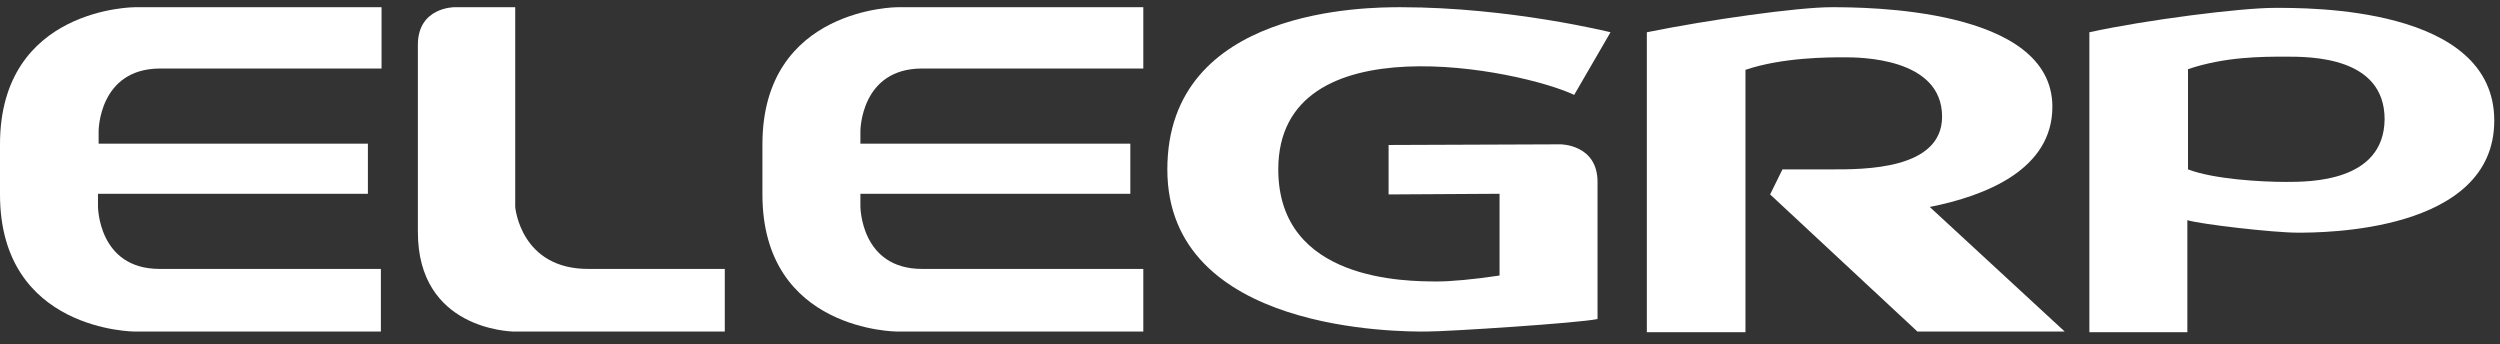
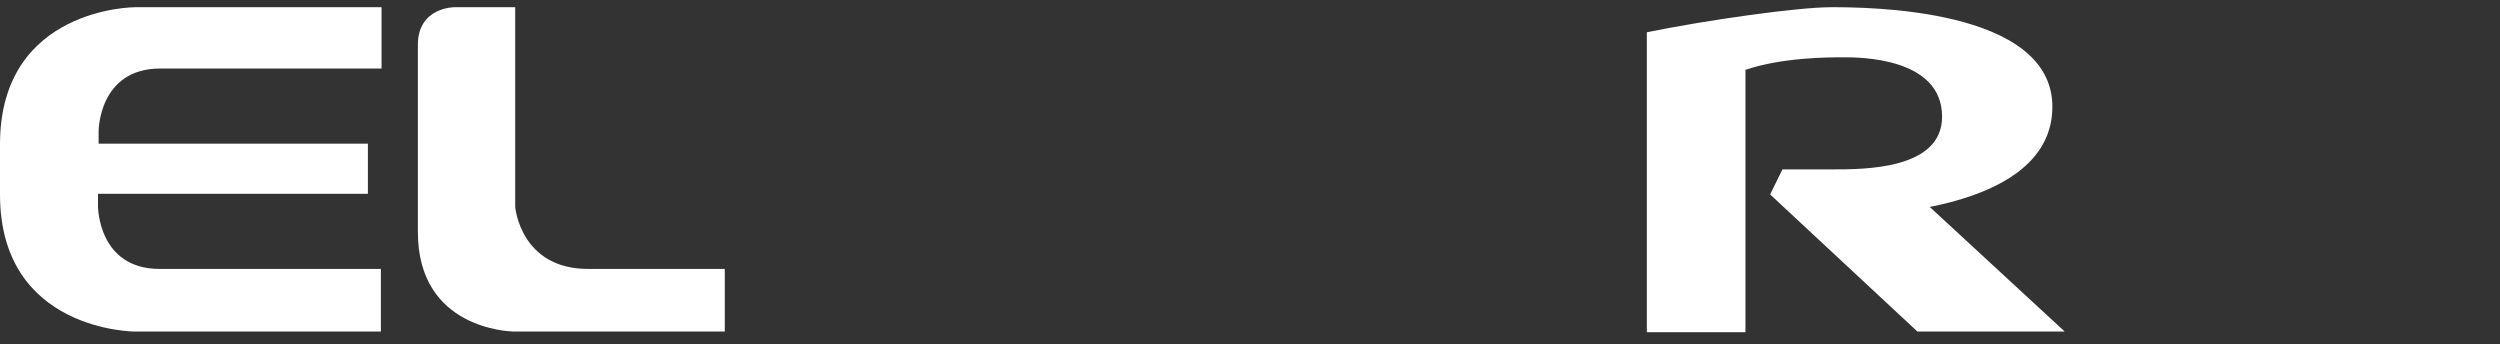
<svg xmlns="http://www.w3.org/2000/svg" width="167" height="23" viewBox="0 0 167 23" fill="none">
  <rect x="0" y="0" width="167" height="23" fill="#333333" stroke="none" />
-   <path d="M50.93 9.641C50.93 11.007 50.93 12.68 50.93 12.988C50.93 22.148 59.945 22.148 59.945 22.148H76.373V17.964H61.593C57.475 17.964 57.475 13.781 57.475 13.781V12.944H75.506V9.597H57.475V8.761C57.475 8.761 57.475 4.577 61.593 4.577H76.373V0.482H59.945C59.989 0.482 50.93 0.482 50.93 9.641Z" fill="white" />
-   <path d="M151.924 0.526C149.713 0.526 143.385 1.318 139.57 2.155V22.192H146.115V14.706C146.939 14.97 151.837 15.542 153.484 15.542C155.131 15.542 166.617 15.542 166.617 8.056C166.617 0.394 154.134 0.526 151.924 0.526ZM152.704 12.152C151.057 12.152 147.893 11.975 146.159 11.315C146.159 11.315 146.159 5.458 146.159 4.621C148.629 3.784 151.1 3.784 152.704 3.784C154.351 3.784 159.292 3.784 159.292 7.968C159.249 12.152 154.308 12.152 152.704 12.152Z" fill="white" />
  <path d="M137.099 7.131C137.099 0.482 124.529 0.482 122.319 0.482C120.108 0.482 114.127 1.318 110.009 2.155V22.192H116.597V4.665C119.068 3.828 122.145 3.828 123.186 3.828C124.183 3.828 129.731 3.828 129.731 7.792C129.731 11.359 124.443 11.315 122.362 11.315C121.018 11.315 119.068 11.315 119.068 11.315L118.244 12.988L128.084 22.148H137.923L128.907 13.825C132.678 13.076 137.099 11.315 137.099 7.131Z" fill="white" />
-   <path d="M105.155 6.339C107.582 2.155 107.582 2.155 107.582 2.155C107.582 2.155 100.864 0.482 93.582 0.482C91.371 0.482 77.978 0.482 77.978 11.315C77.978 22.236 93.582 22.148 95.229 22.148C96.746 22.148 105.501 21.575 106.715 21.311V12.151C106.715 9.641 104.244 9.641 104.244 9.641L92.758 9.685V12.988L100.17 12.944V18.405C98.436 18.669 96.876 18.801 96.052 18.801C93.928 18.801 85.389 18.801 85.389 11.315C85.389 1.318 101.644 4.665 105.155 6.339Z" fill="white" />
  <path d="M34.416 13.825V0.482H30.341C30.341 0.482 27.914 0.482 27.914 2.992C27.914 2.992 27.914 8.849 27.914 15.498C27.914 21.972 34.026 22.148 34.372 22.148H48.416V17.964H39.357C34.763 18.008 34.416 13.825 34.416 13.825Z" fill="white" />
  <path d="M0 9.641C0 11.007 0 12.68 0 12.988C0 22.148 9.016 22.148 9.016 22.148H25.443V17.964H10.663C6.545 17.964 6.545 13.781 6.545 13.781V12.944H24.576V9.597H6.588V8.761C6.588 8.761 6.588 4.577 10.706 4.577H25.487V0.482H9.016C9.016 0.482 0 0.482 0 9.641Z" fill="white" />
</svg>